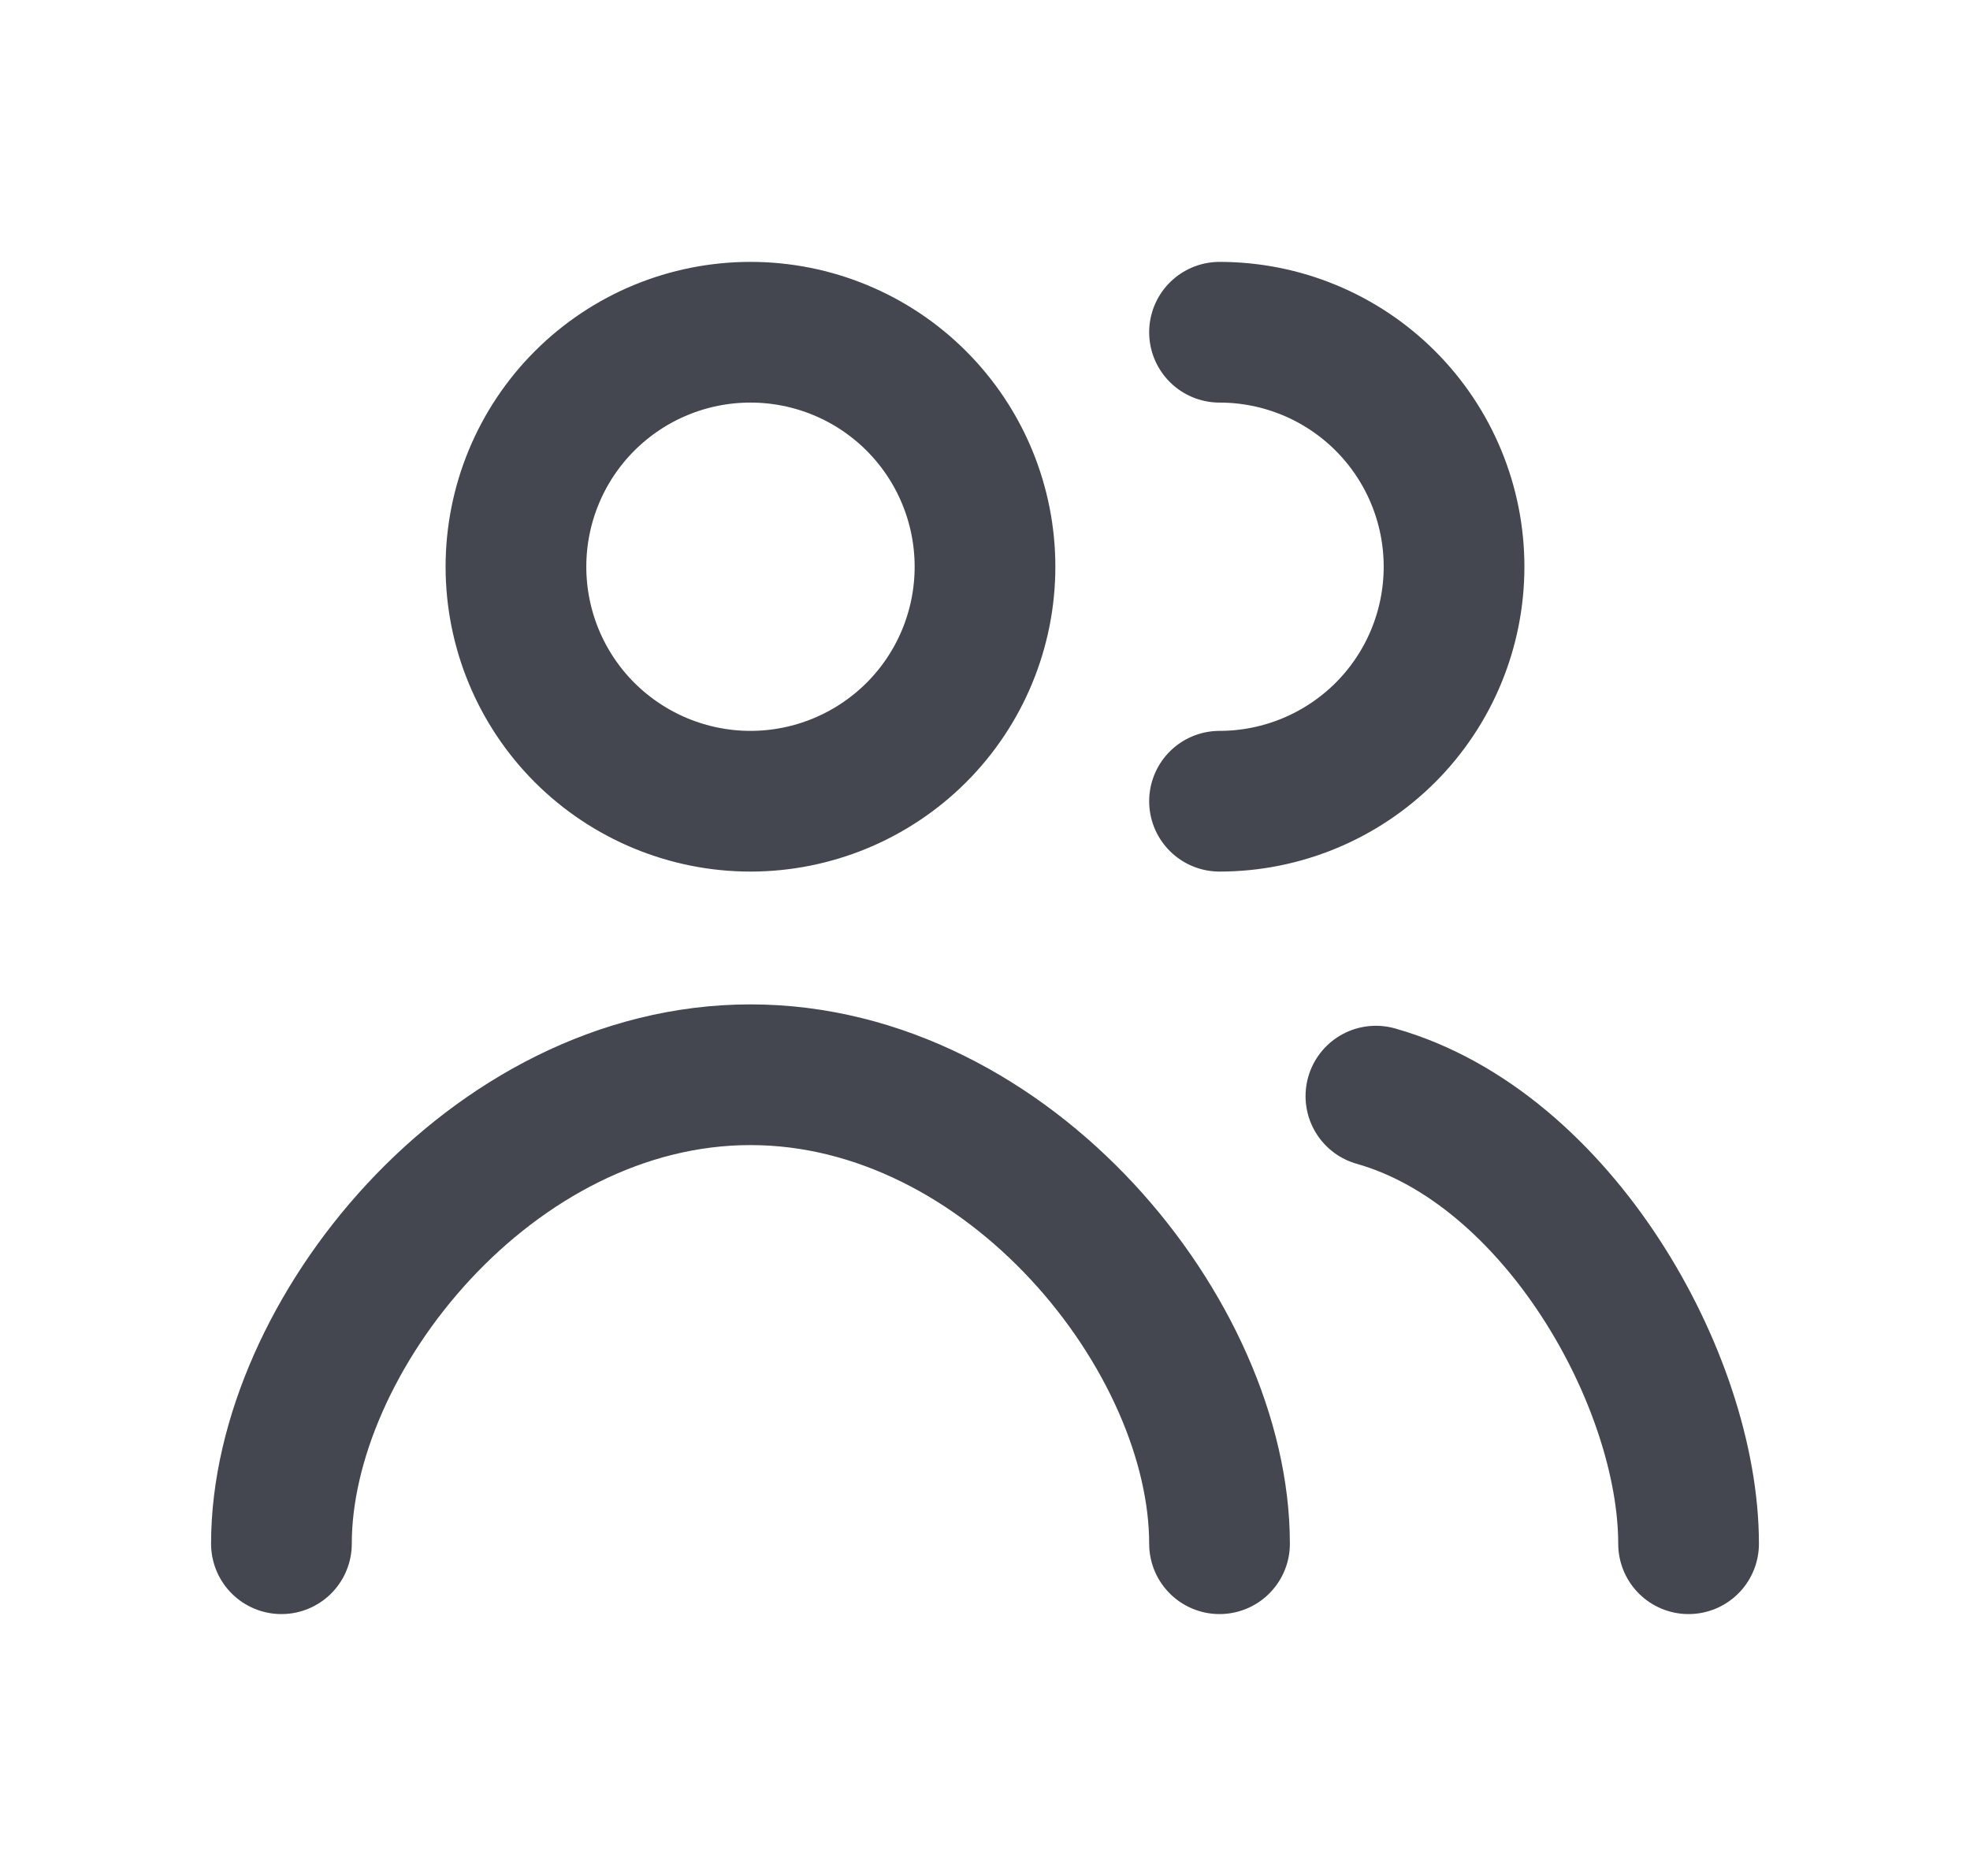
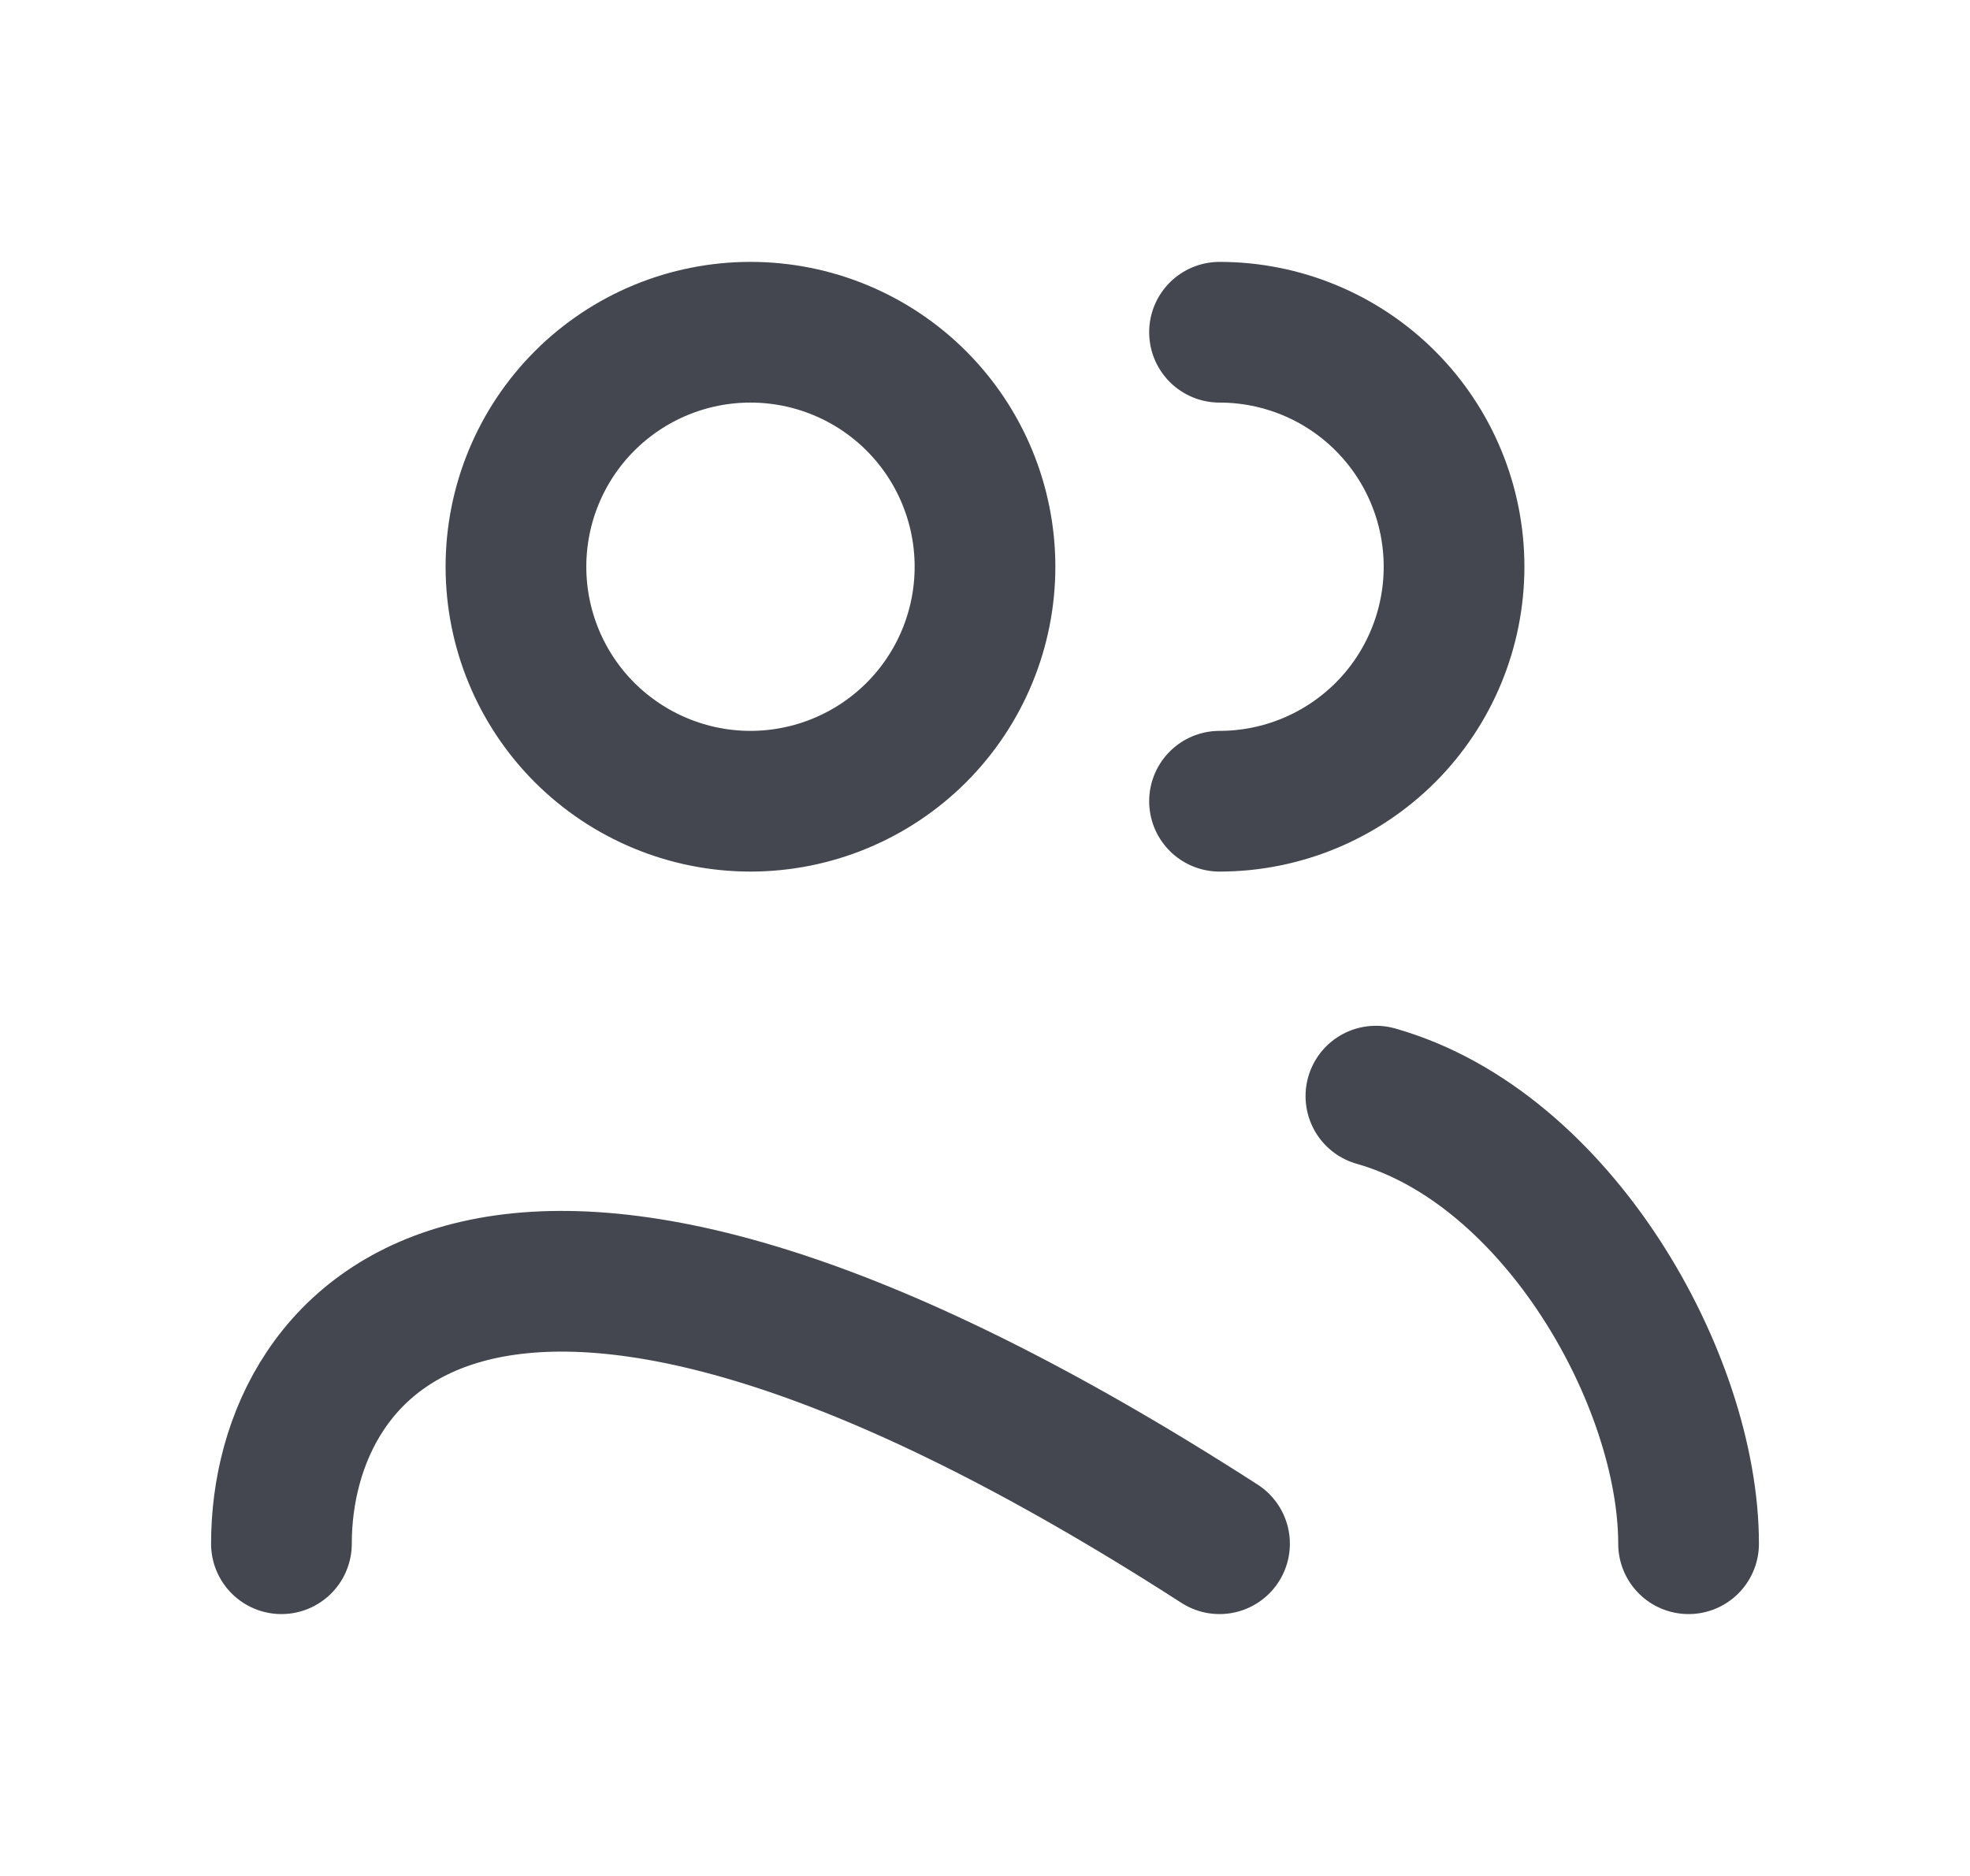
<svg xmlns="http://www.w3.org/2000/svg" width="21" height="20" viewBox="0 0 21 20" fill="none">
-   <path d="M18 16.458C18 14.717 16.608 12.235 14.667 11.686M13 16.458C13 14.249 10.762 11.458 8 11.458C5.238 11.458 3 14.249 3 16.458M13 8.542C13.663 8.542 14.299 8.278 14.768 7.81C15.237 7.341 15.5 6.705 15.5 6.042C15.5 5.379 15.237 4.743 14.768 4.274C14.299 3.805 13.663 3.542 13 3.542M10.5 6.042C10.5 6.705 10.237 7.341 9.768 7.81C9.299 8.278 8.663 8.542 8 8.542C7.337 8.542 6.701 8.278 6.232 7.81C5.763 7.341 5.5 6.705 5.5 6.042C5.5 5.379 5.763 4.743 6.232 4.274C6.701 3.805 7.337 3.542 8 3.542C8.663 3.542 9.299 3.805 9.768 4.274C10.237 4.743 10.5 5.379 10.5 6.042Z" stroke="#444750" stroke-width="1.5" stroke-linecap="round" stroke-linejoin="round" />
+   <path d="M18 16.458C18 14.717 16.608 12.235 14.667 11.686M13 16.458C5.238 11.458 3 14.249 3 16.458M13 8.542C13.663 8.542 14.299 8.278 14.768 7.81C15.237 7.341 15.5 6.705 15.5 6.042C15.5 5.379 15.237 4.743 14.768 4.274C14.299 3.805 13.663 3.542 13 3.542M10.5 6.042C10.5 6.705 10.237 7.341 9.768 7.81C9.299 8.278 8.663 8.542 8 8.542C7.337 8.542 6.701 8.278 6.232 7.81C5.763 7.341 5.5 6.705 5.5 6.042C5.5 5.379 5.763 4.743 6.232 4.274C6.701 3.805 7.337 3.542 8 3.542C8.663 3.542 9.299 3.805 9.768 4.274C10.237 4.743 10.5 5.379 10.5 6.042Z" stroke="#444750" stroke-width="1.5" stroke-linecap="round" stroke-linejoin="round" />
</svg>